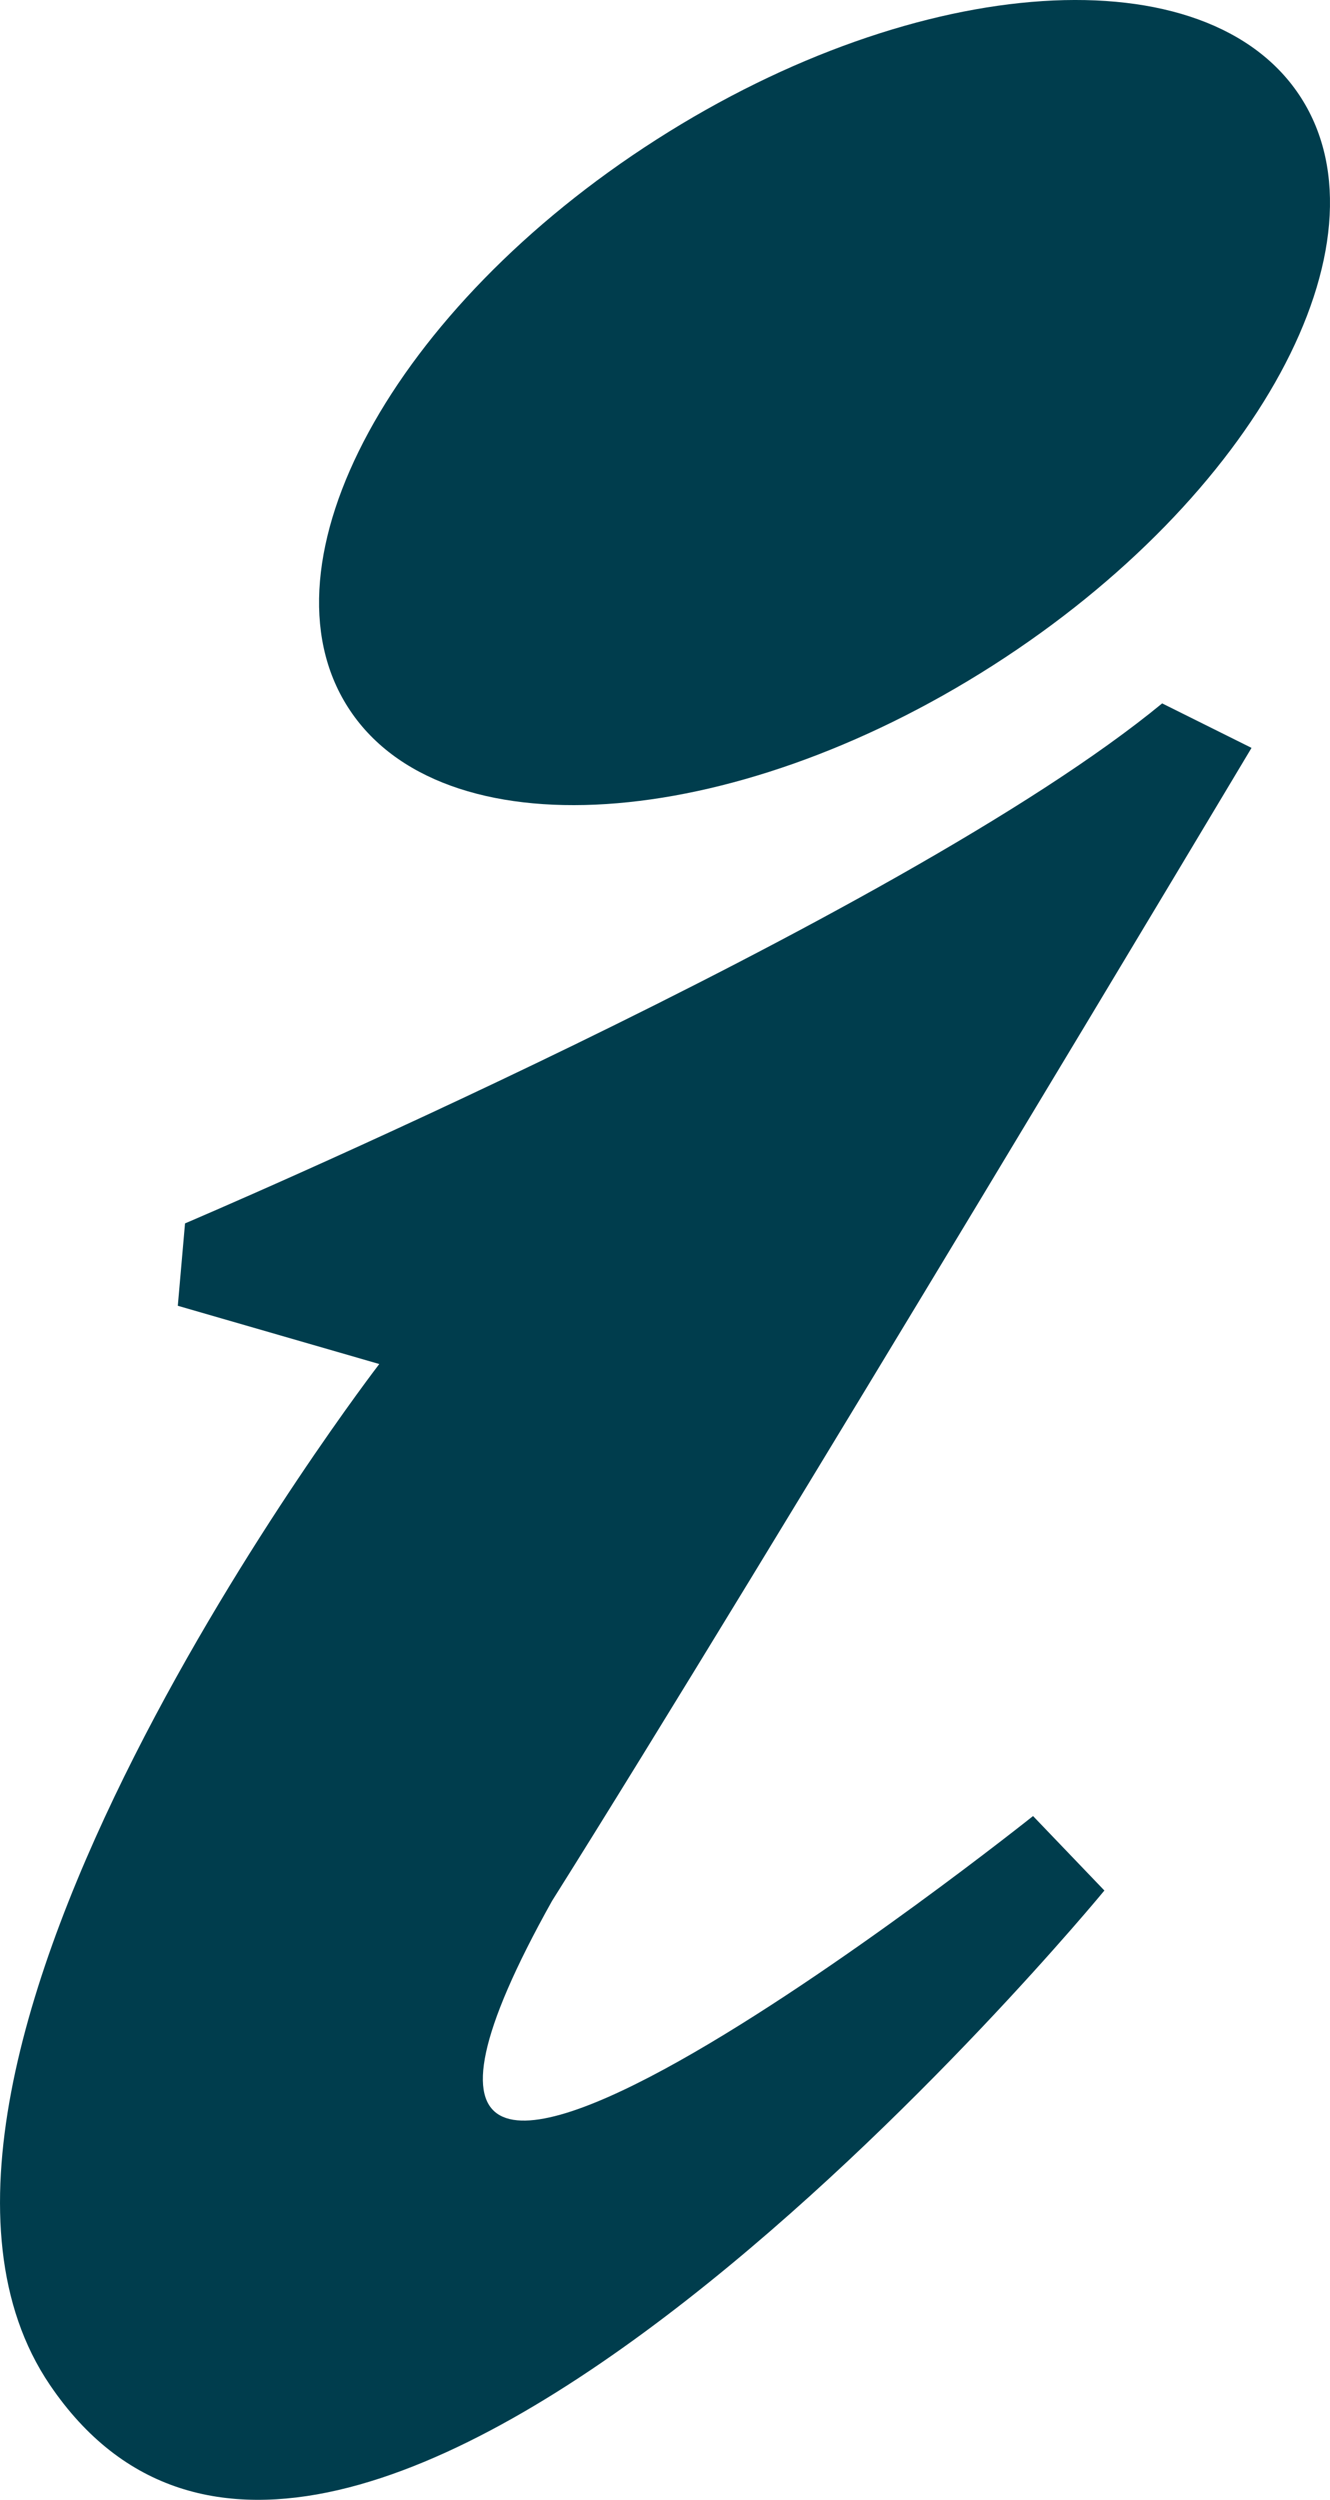
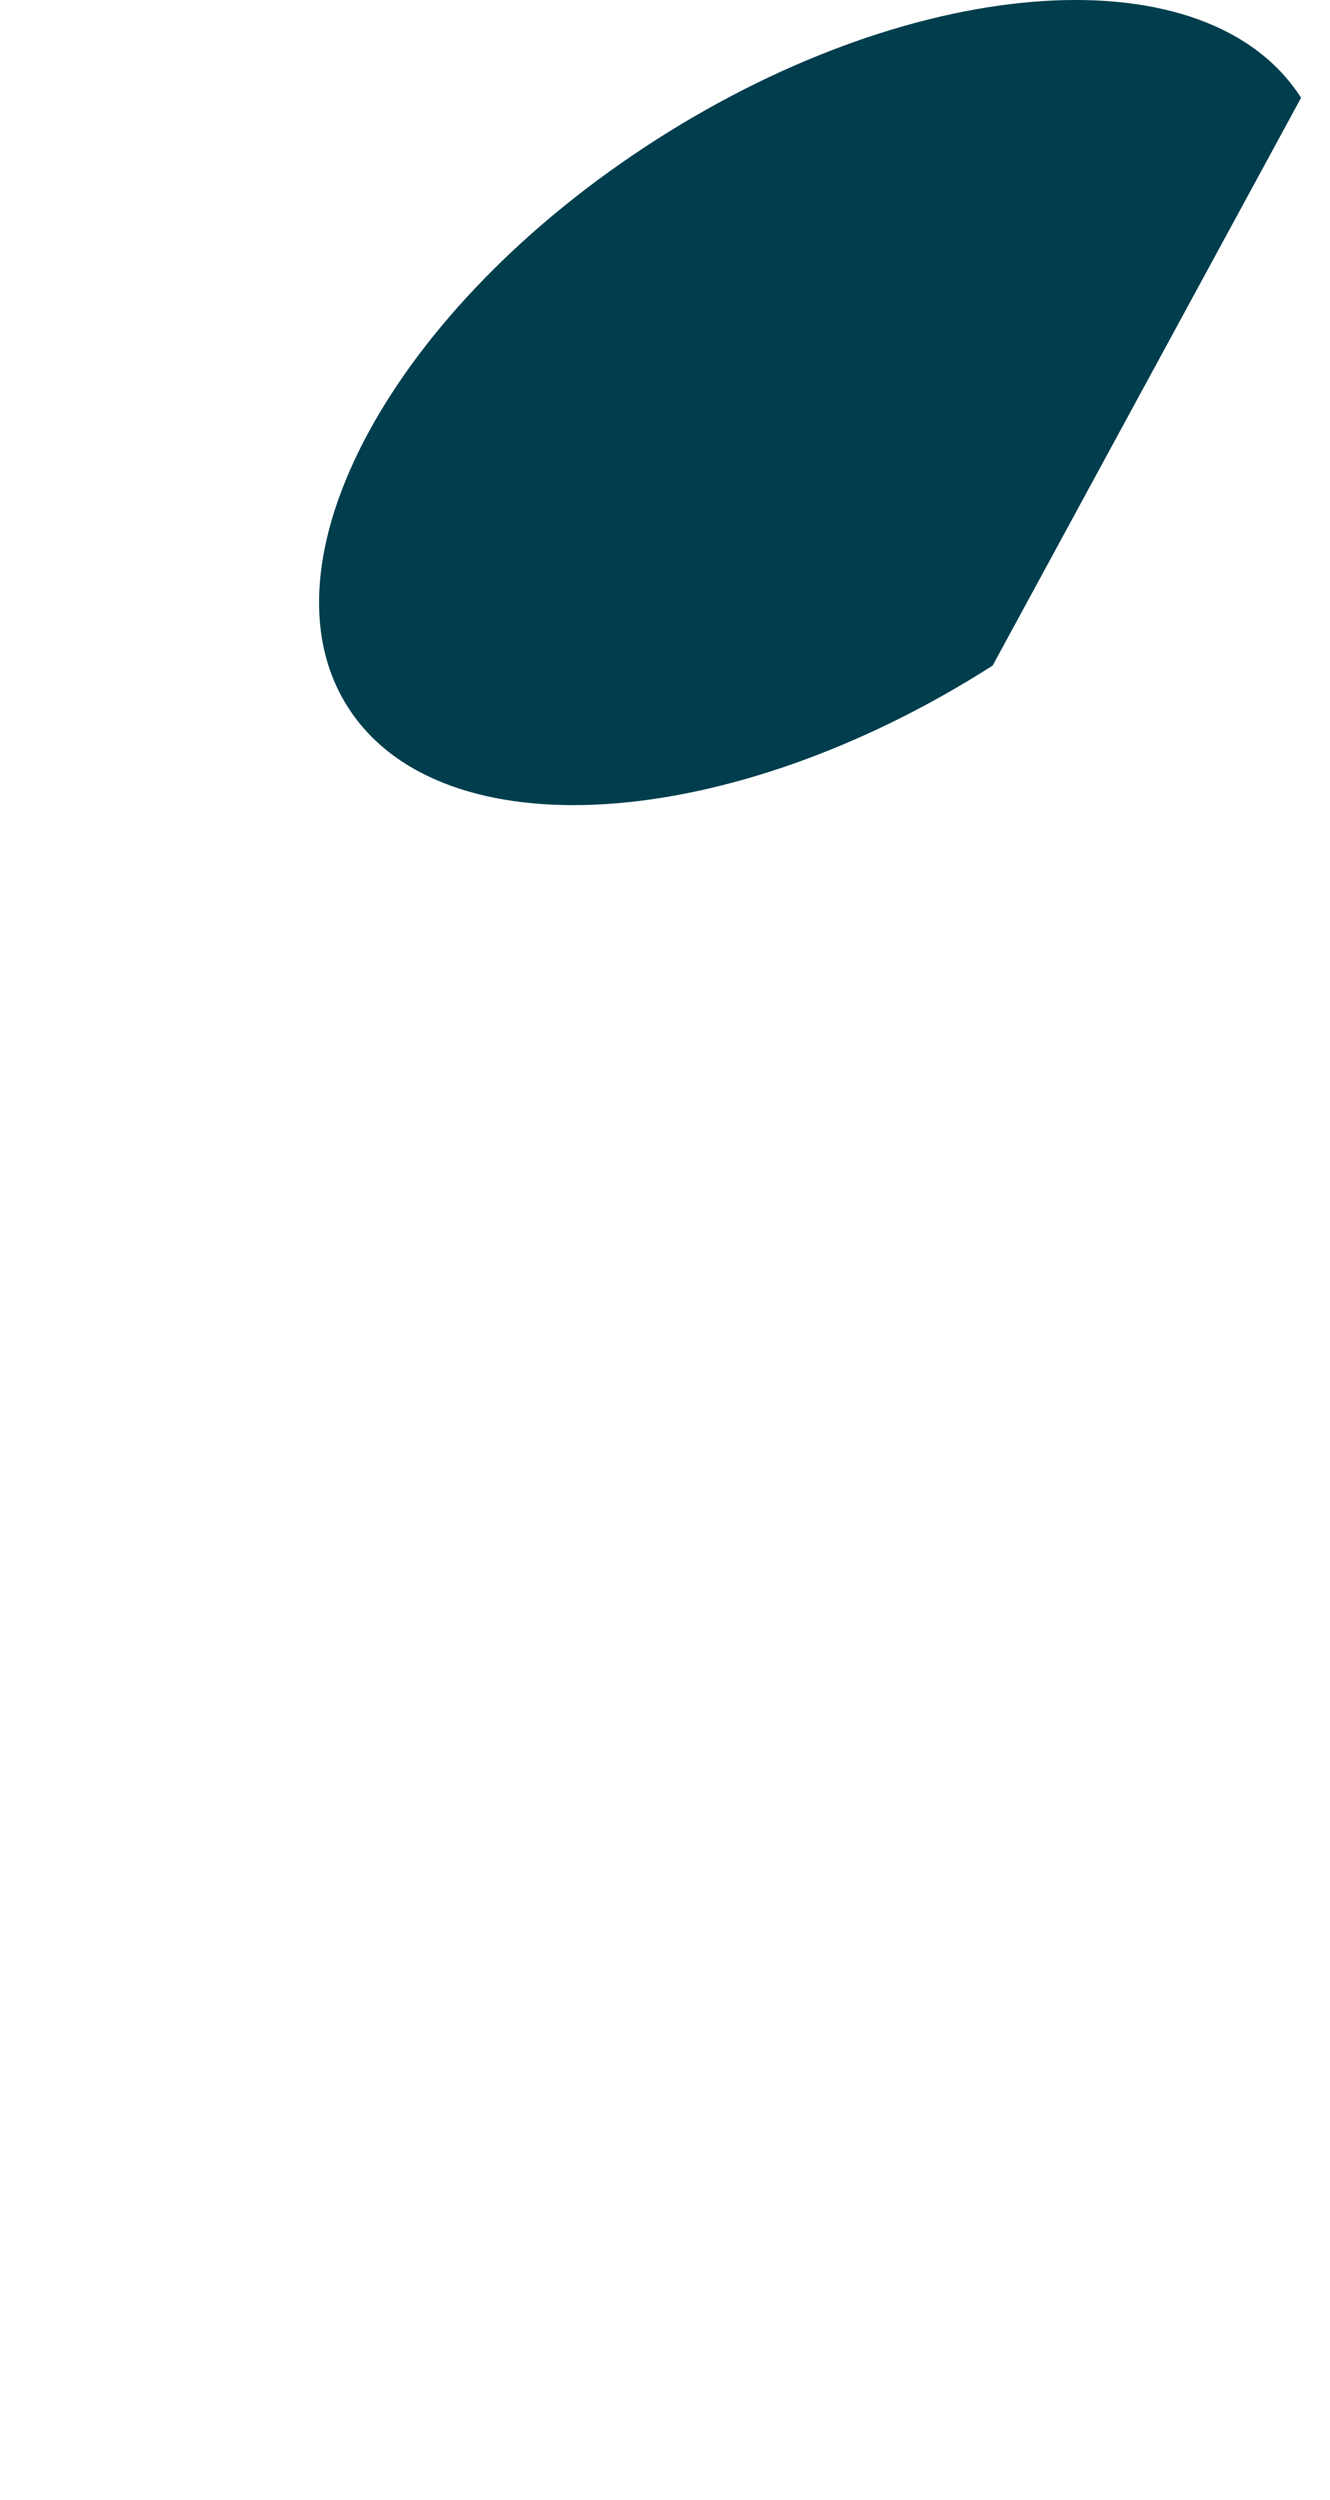
<svg xmlns="http://www.w3.org/2000/svg" version="1.1" id="Vrstva_1" x="0px" y="0px" width="25.238px" height="47.424px" viewBox="0 0 25.238 47.424" enable-background="new 0 0 25.238 47.424" xml:space="preserve">
  <g>
-     <path fill="#003D4D" d="M0.946,45.243c5.559,8.204,20.011-9.378,20.011-9.378l-1.354-1.413c0,0-14.852,11.848-9.128,1.611   c4.006-6.368,13.274-21.875,13.274-21.875l-1.696-0.844c-4.972,4.093-18.542,9.865-18.542,9.865l-0.137,1.563l3.823,1.105   C7.198,25.877-3.111,39.257,0.946,45.243" />
-     <path fill="#003D4D" d="M18.836,12.627c-4.995,3.193-10.472,3.547-12.232,0.792C4.84,10.663,7.462,5.84,12.456,2.648   C17.449-0.546,22.926-0.9,24.689,1.855C26.451,4.611,23.831,9.434,18.836,12.627" />
+     <path fill="#003D4D" d="M18.836,12.627c-4.995,3.193-10.472,3.547-12.232,0.792C4.84,10.663,7.462,5.84,12.456,2.648   C17.449-0.546,22.926-0.9,24.689,1.855" />
  </g>
</svg>